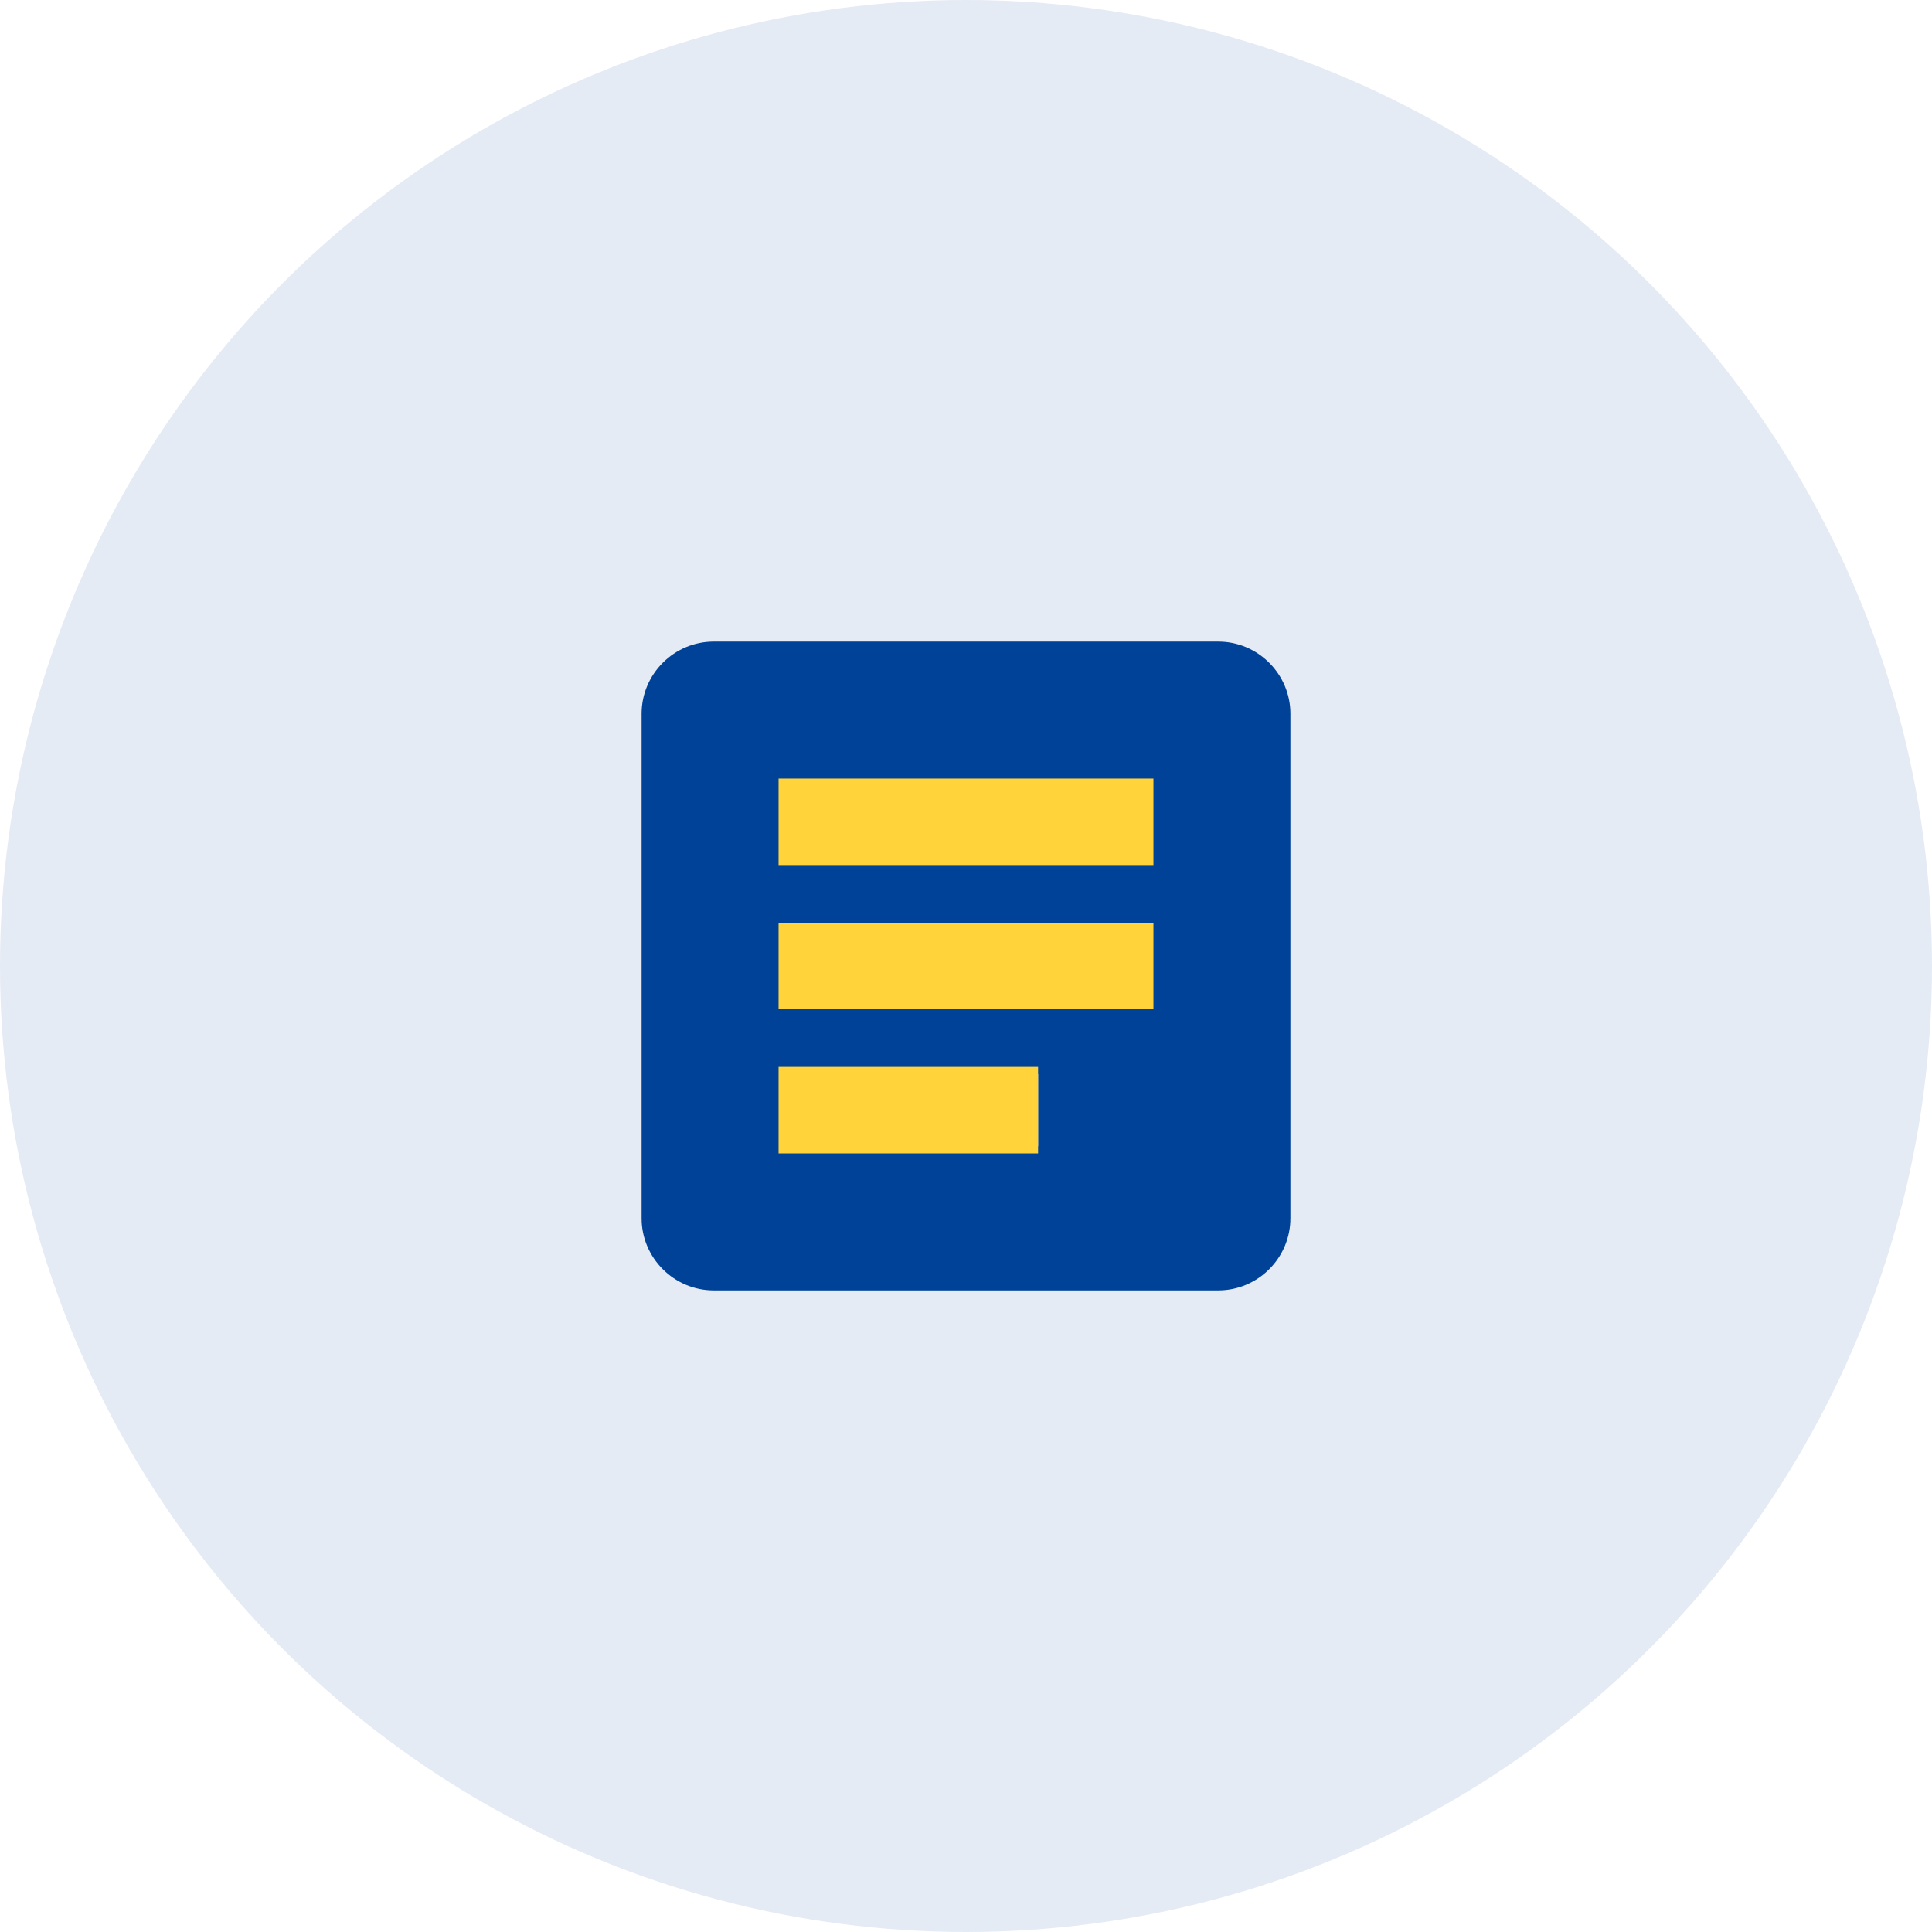
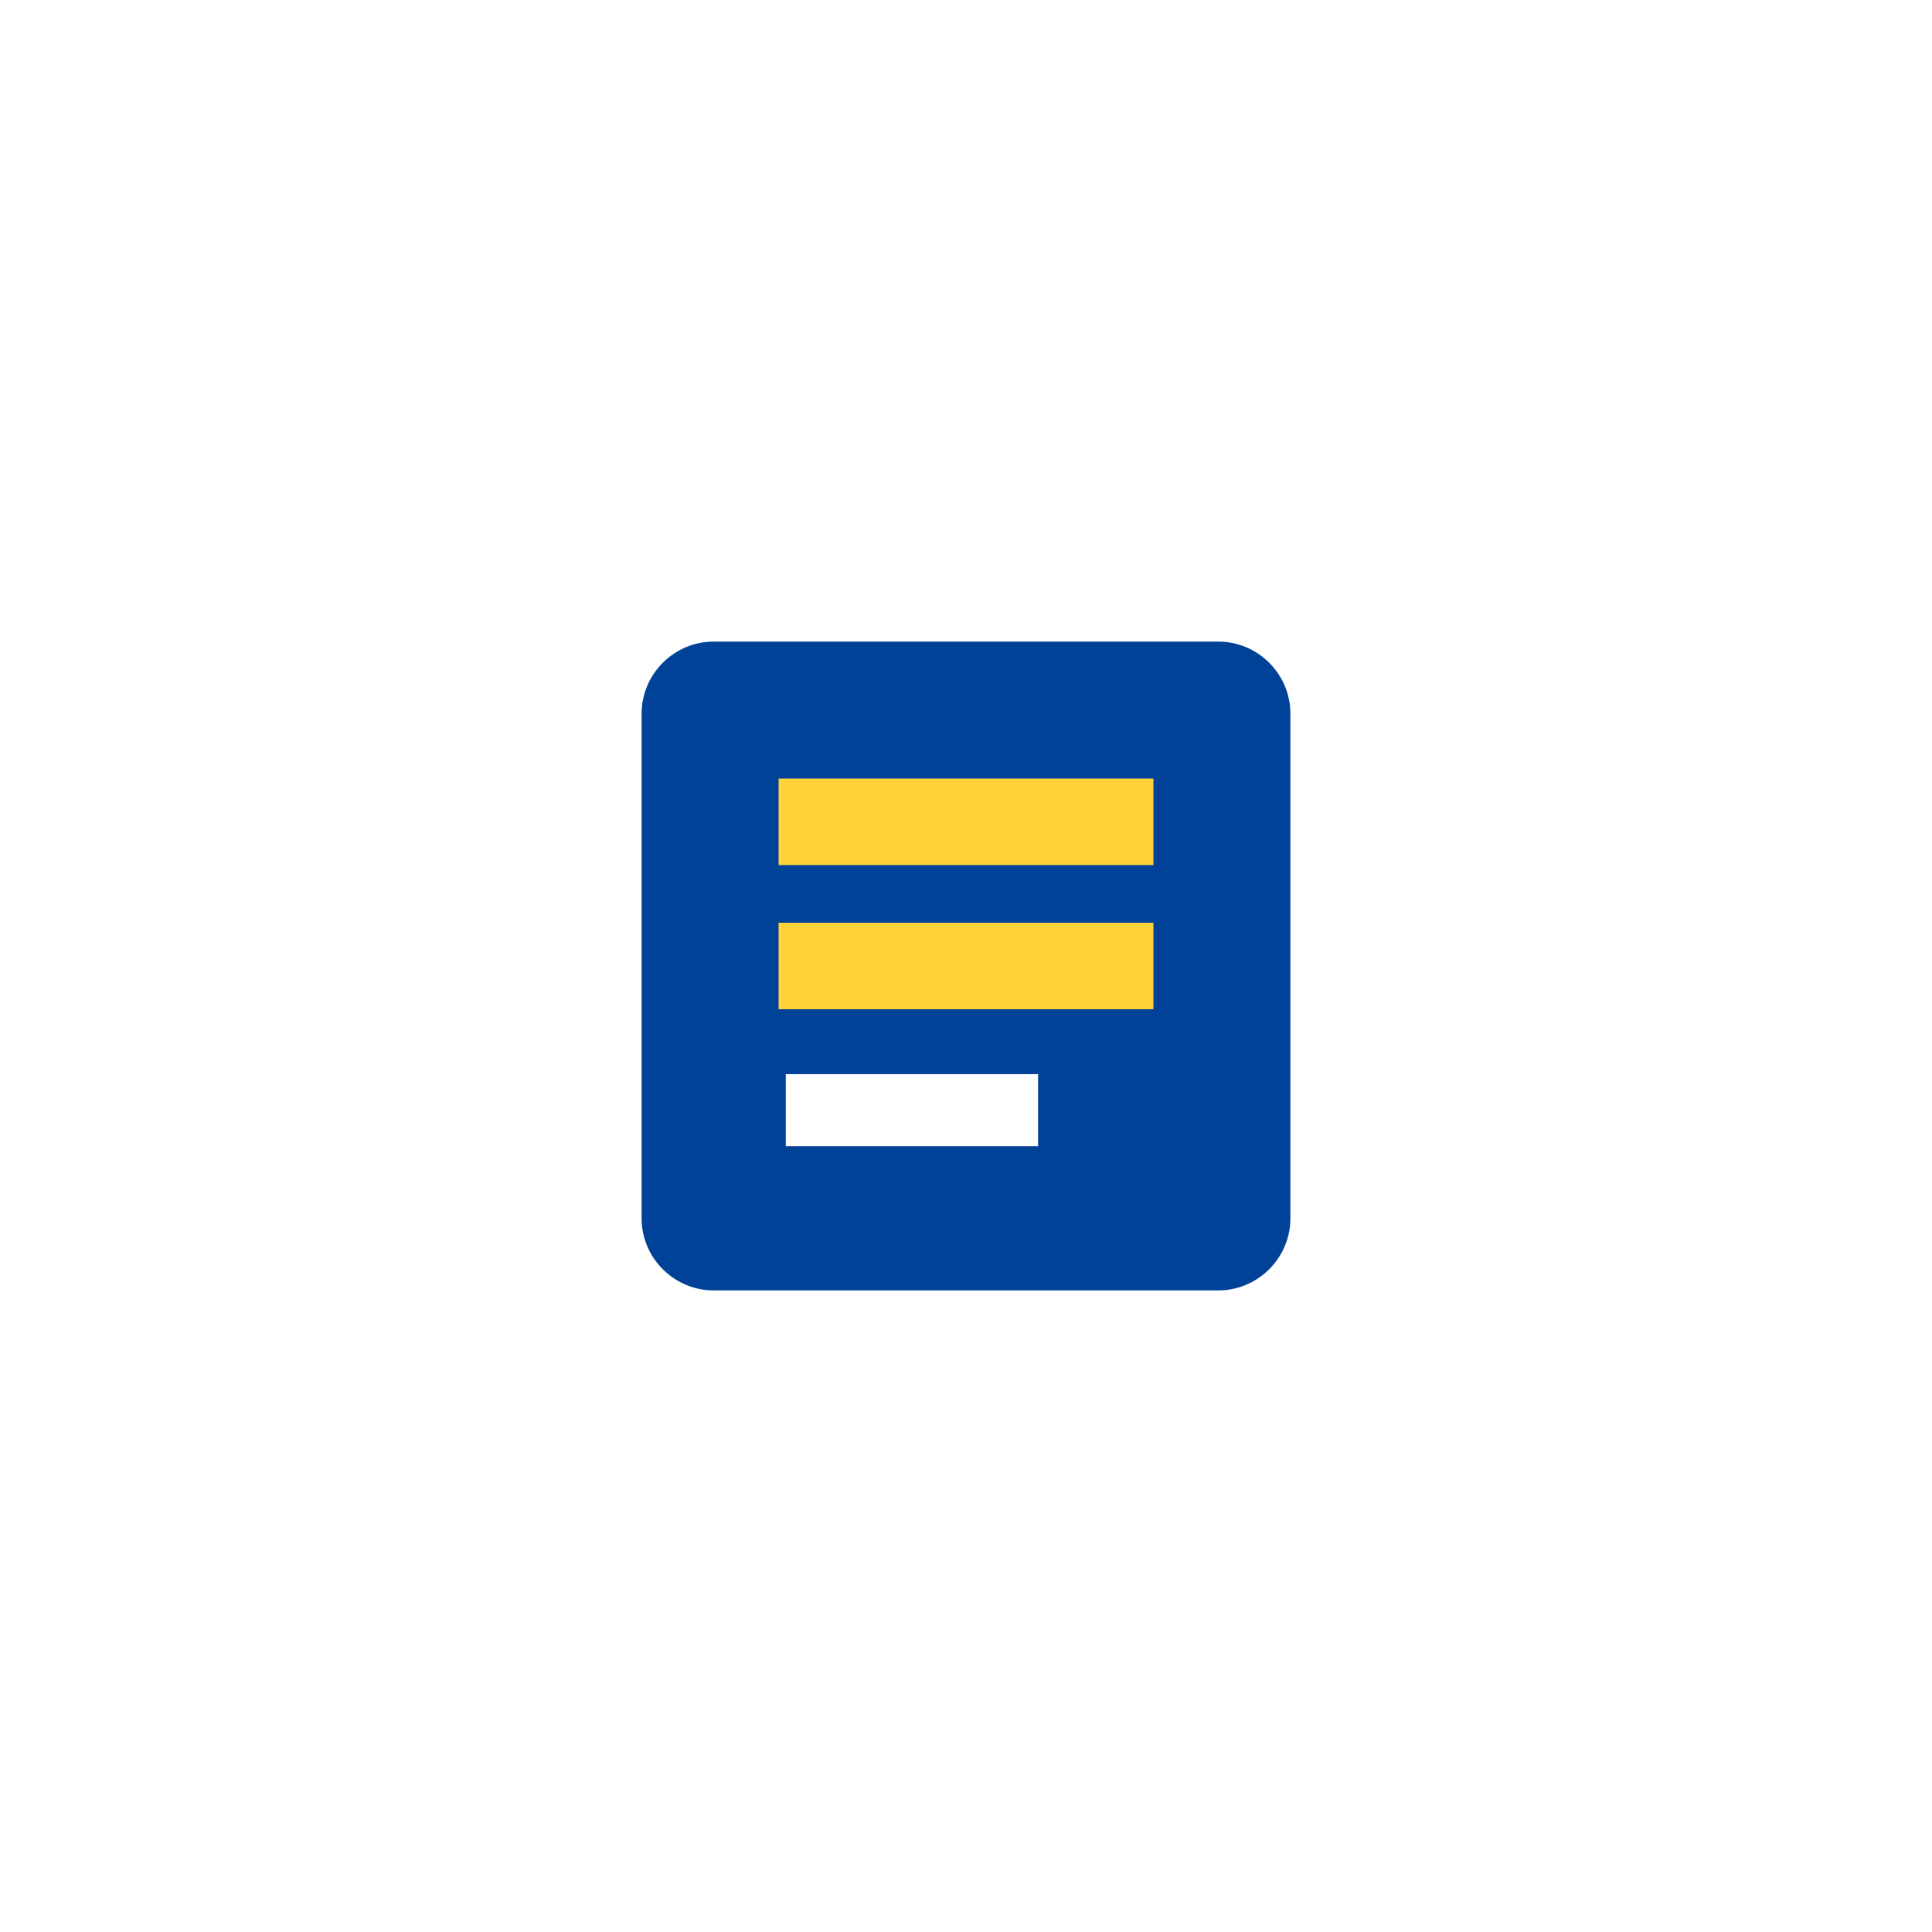
<svg xmlns="http://www.w3.org/2000/svg" width="134px" height="134px" viewBox="0 0 134 134" version="1.1">
  <title>C771B19D-3A72-41B8-9255-DBAF670C41A9</title>
  <desc>Created with sketchtool.</desc>
  <g id="Desktop" stroke="none" stroke-width="1" fill="none" fill-rule="evenodd">
    <g id="Notícias---EN" transform="translate(-1184, -231)">
      <g id="Recursos-icon" transform="translate(1184, 231)">
        <g id="Oval-2">
-           <circle id="Oval" fill="#004297" opacity="0.102" cx="67" cy="67" r="67" />
          <g id="article-24px" transform="translate(37, 37)">
            <polygon id="Path" points="0 0 60 0 60 60 0 60" />
-             <path d="M47.5,7.5 L12.5,7.5 C9.75,7.5 7.5,9.75 7.5,12.5 L7.5,47.5 C7.5,50.25 9.75,52.5 12.5,52.5 L47.5,52.5 C50.25,52.5 52.5,50.25 52.5,47.5 L52.5,12.5 C52.5,9.75 50.25,7.5 47.5,7.5 Z M35,42.5 L17.5,42.5 L17.5,37.5 L35,37.5 L35,42.5 Z M42.5,32.5 L17.5,32.5 L17.5,27.5 L42.5,27.5 L42.5,32.5 Z M42.5,22.5 L17.5,22.5 L17.5,17.5 L42.5,17.5 L42.5,22.5 Z" id="Shape" fill="#004297" fill-rule="nonzero" />
+             <path d="M47.5,7.5 L12.5,7.5 C9.75,7.5 7.5,9.75 7.5,12.5 L7.5,47.5 C7.5,50.25 9.75,52.5 12.5,52.5 L47.5,52.5 C50.25,52.5 52.5,50.25 52.5,47.5 L52.5,12.5 C52.5,9.75 50.25,7.5 47.5,7.5 Z M35,42.5 L17.5,42.5 L17.5,37.5 L35,37.5 L35,42.5 Z M42.5,32.5 L17.5,32.5 L17.5,27.5 L42.5,27.5 L42.5,32.5 Z M42.5,22.5 L17.5,22.5 L17.5,17.5 L42.5,22.5 Z" id="Shape" fill="#004297" fill-rule="nonzero" />
            <rect id="Rectangle" fill="#FFD339" x="17" y="17" width="26" height="6" />
            <rect id="Rectangle-Copy-7" fill="#FFD339" x="17" y="27" width="26" height="6" />
-             <rect id="Rectangle-Copy-8" fill="#FFD339" x="17" y="37" width="18" height="6" />
          </g>
        </g>
      </g>
    </g>
  </g>
</svg>